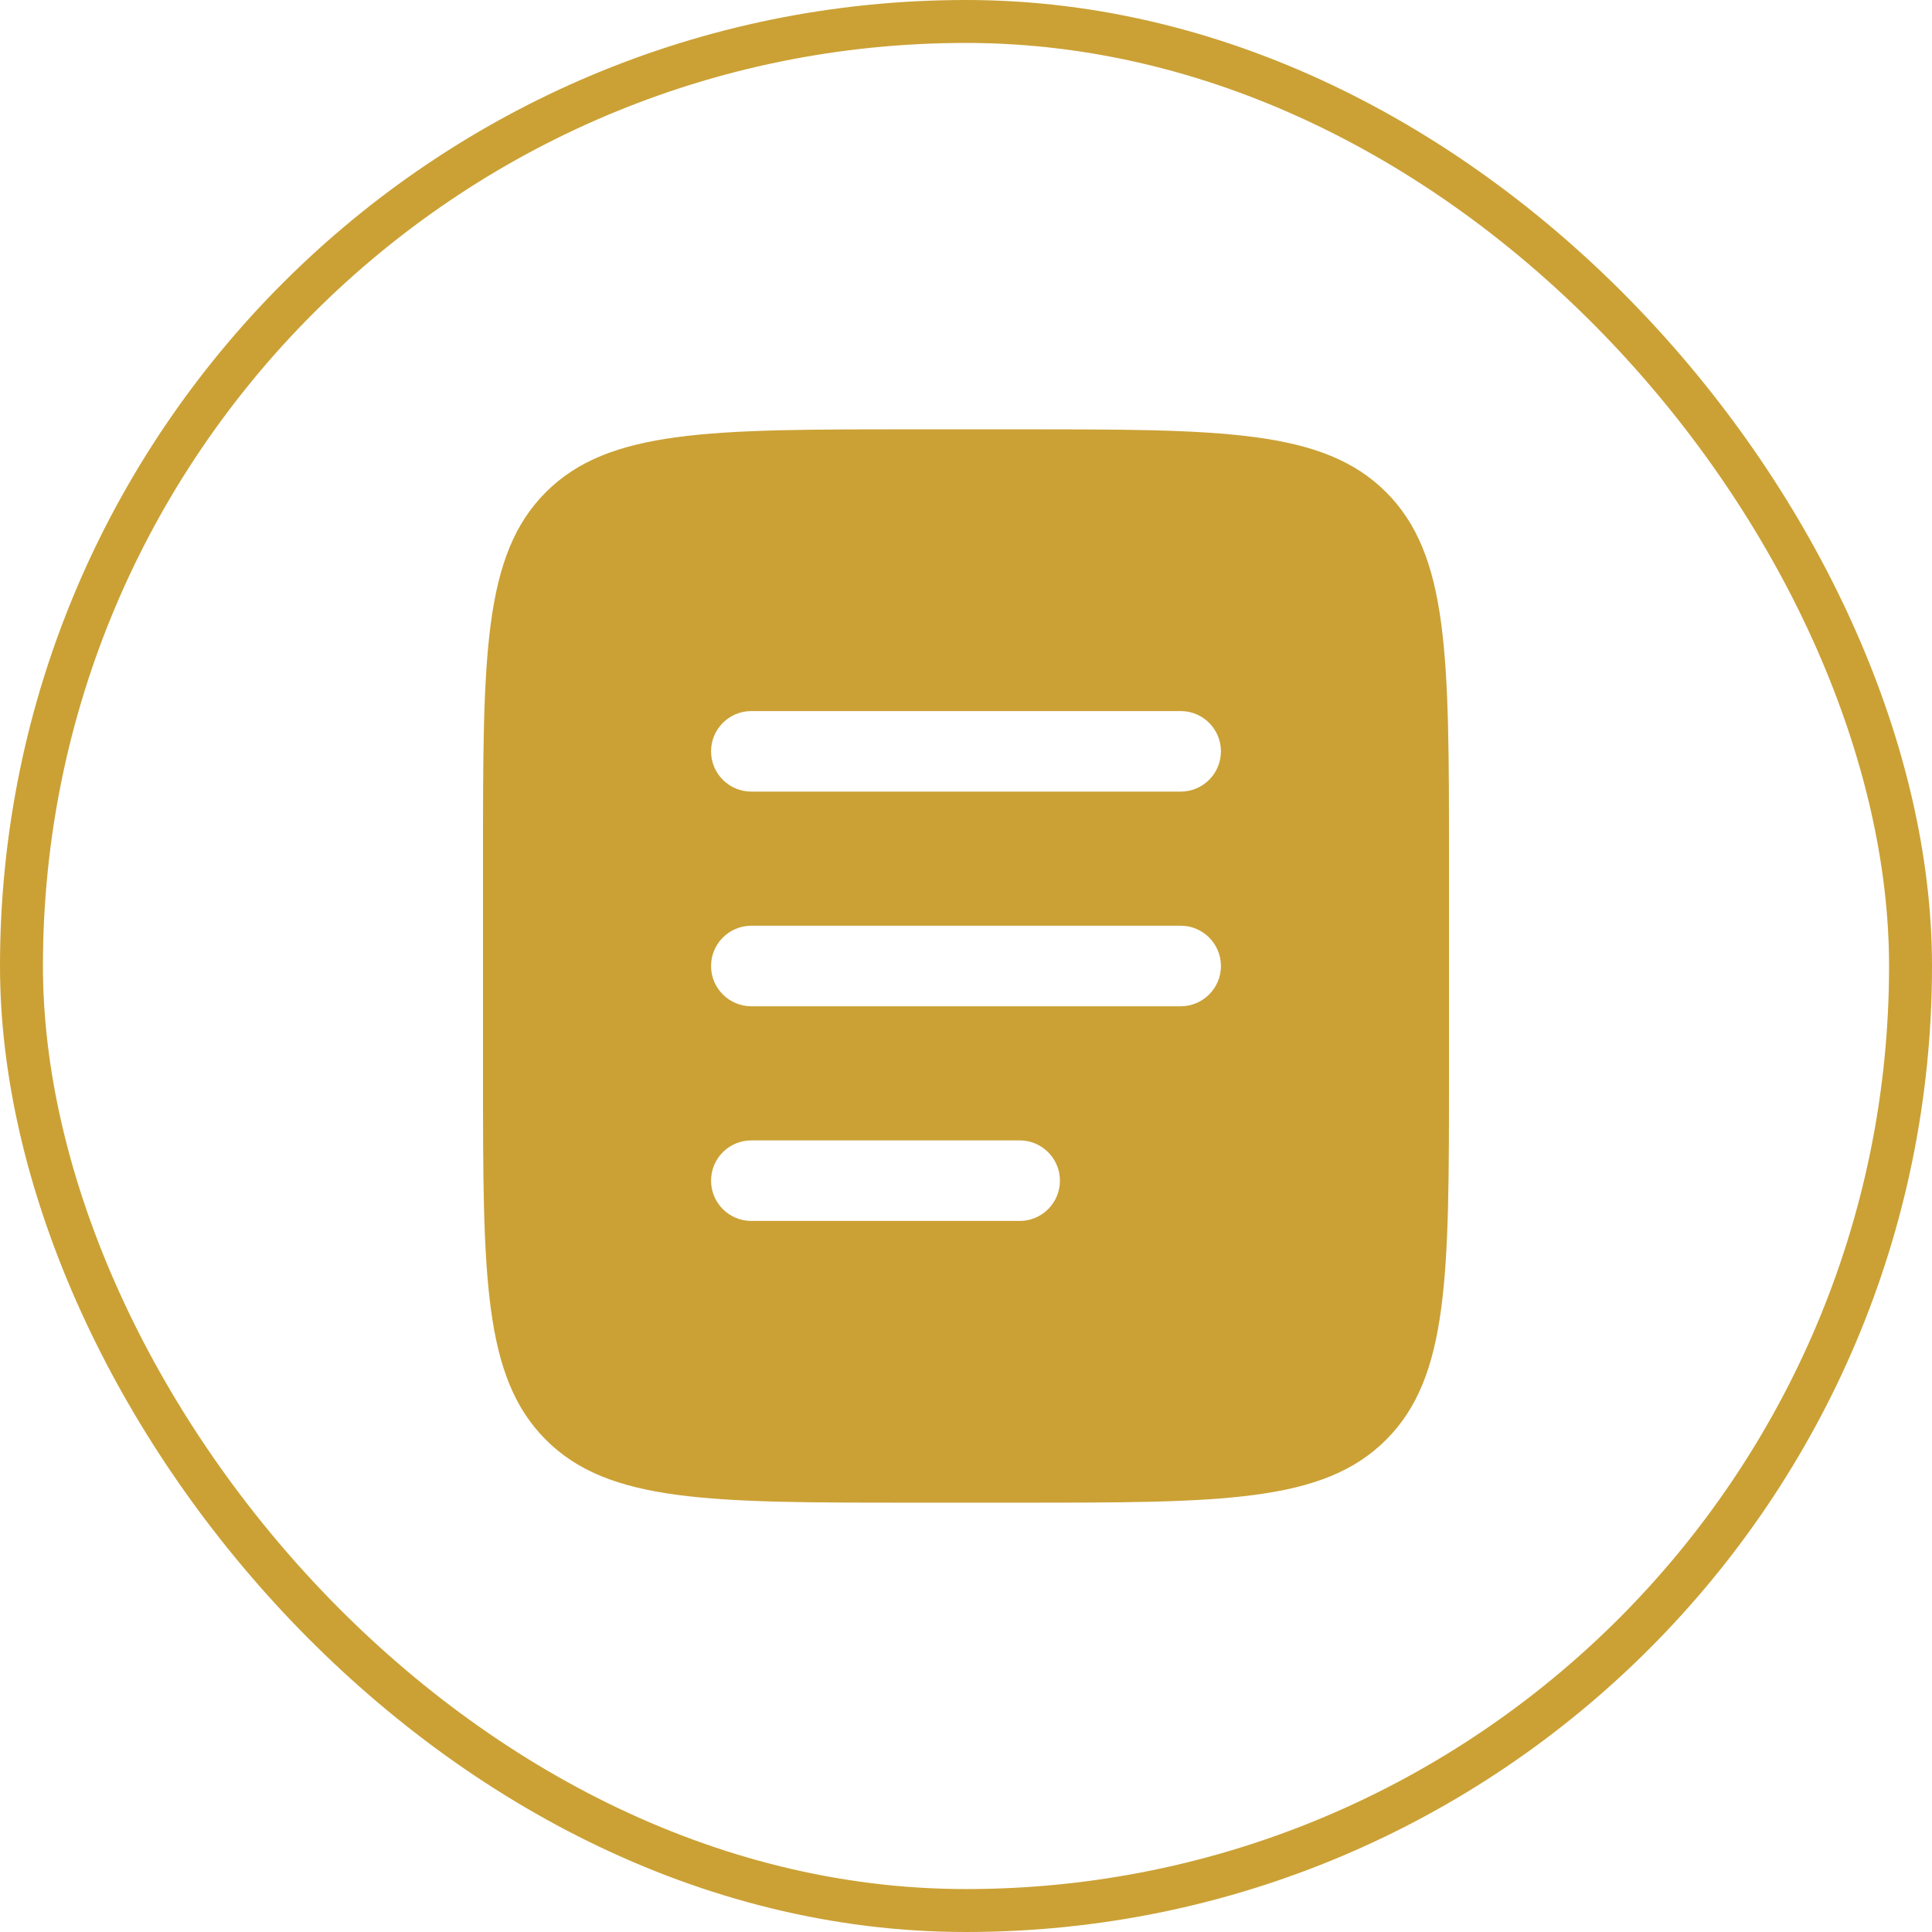
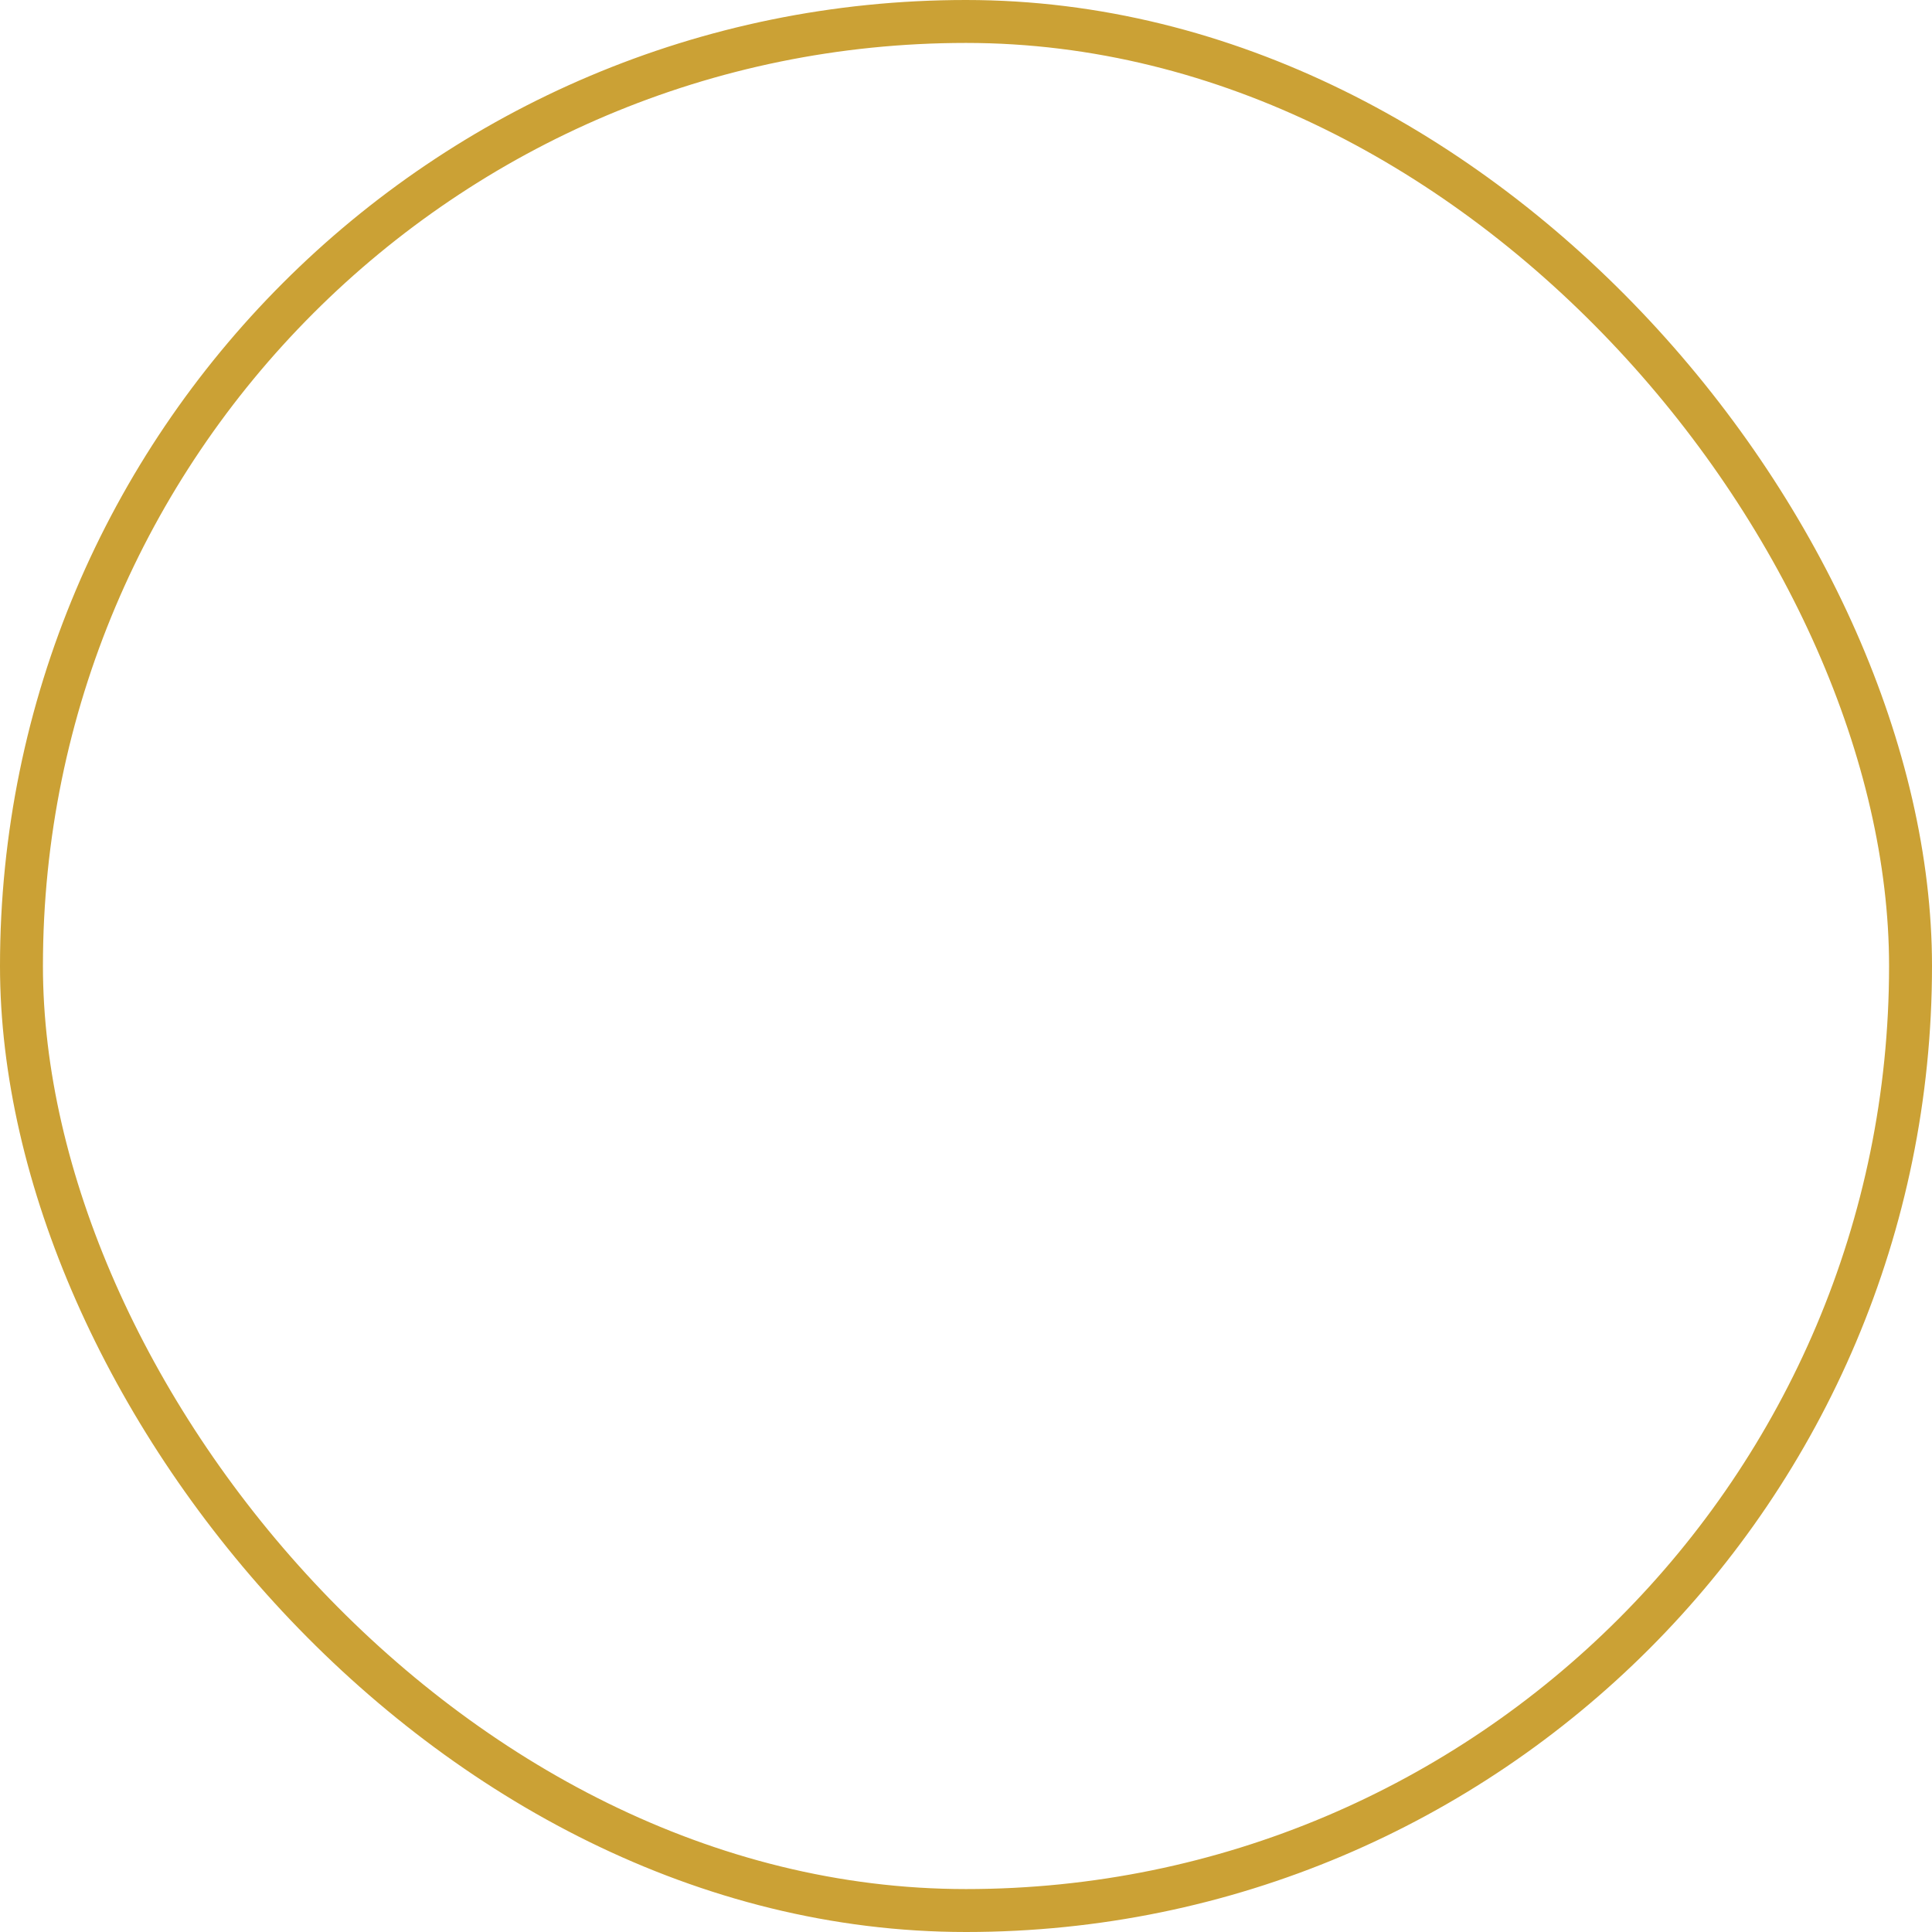
<svg xmlns="http://www.w3.org/2000/svg" width="45" height="45" viewBox="0 0 45 45" fill="none">
  <rect x="0.5" y="0.5" width="44" height="44" rx="22" stroke="#CBA135" />
-   <path fill-rule="evenodd" clip-rule="evenodd" d="M12.714 11.464C11.25 12.929 11.25 15.286 11.25 20V25C11.25 29.714 11.25 32.071 12.714 33.535C14.179 35 16.536 35 21.25 35H23.75C28.464 35 30.821 35 32.285 33.535C33.75 32.071 33.75 29.714 33.75 25V20C33.75 15.286 33.75 12.929 32.285 11.464C30.821 10 28.464 10 23.75 10H21.25C16.536 10 14.179 10 12.714 11.464ZM16.562 17.5C16.562 16.982 16.982 16.562 17.5 16.562H27.5C28.018 16.562 28.438 16.982 28.438 17.5C28.438 18.018 28.018 18.438 27.5 18.438H17.5C16.982 18.438 16.562 18.018 16.562 17.5ZM16.562 22.5C16.562 21.982 16.982 21.562 17.5 21.562H27.5C28.018 21.562 28.438 21.982 28.438 22.5C28.438 23.018 28.018 23.438 27.5 23.438H17.5C16.982 23.438 16.562 23.018 16.562 22.5ZM17.5 26.562C16.982 26.562 16.562 26.982 16.562 27.5C16.562 28.018 16.982 28.438 17.5 28.438H23.75C24.268 28.438 24.688 28.018 24.688 27.5C24.688 26.982 24.268 26.562 23.75 26.562H17.5Z" fill="#CBA135" />
</svg>